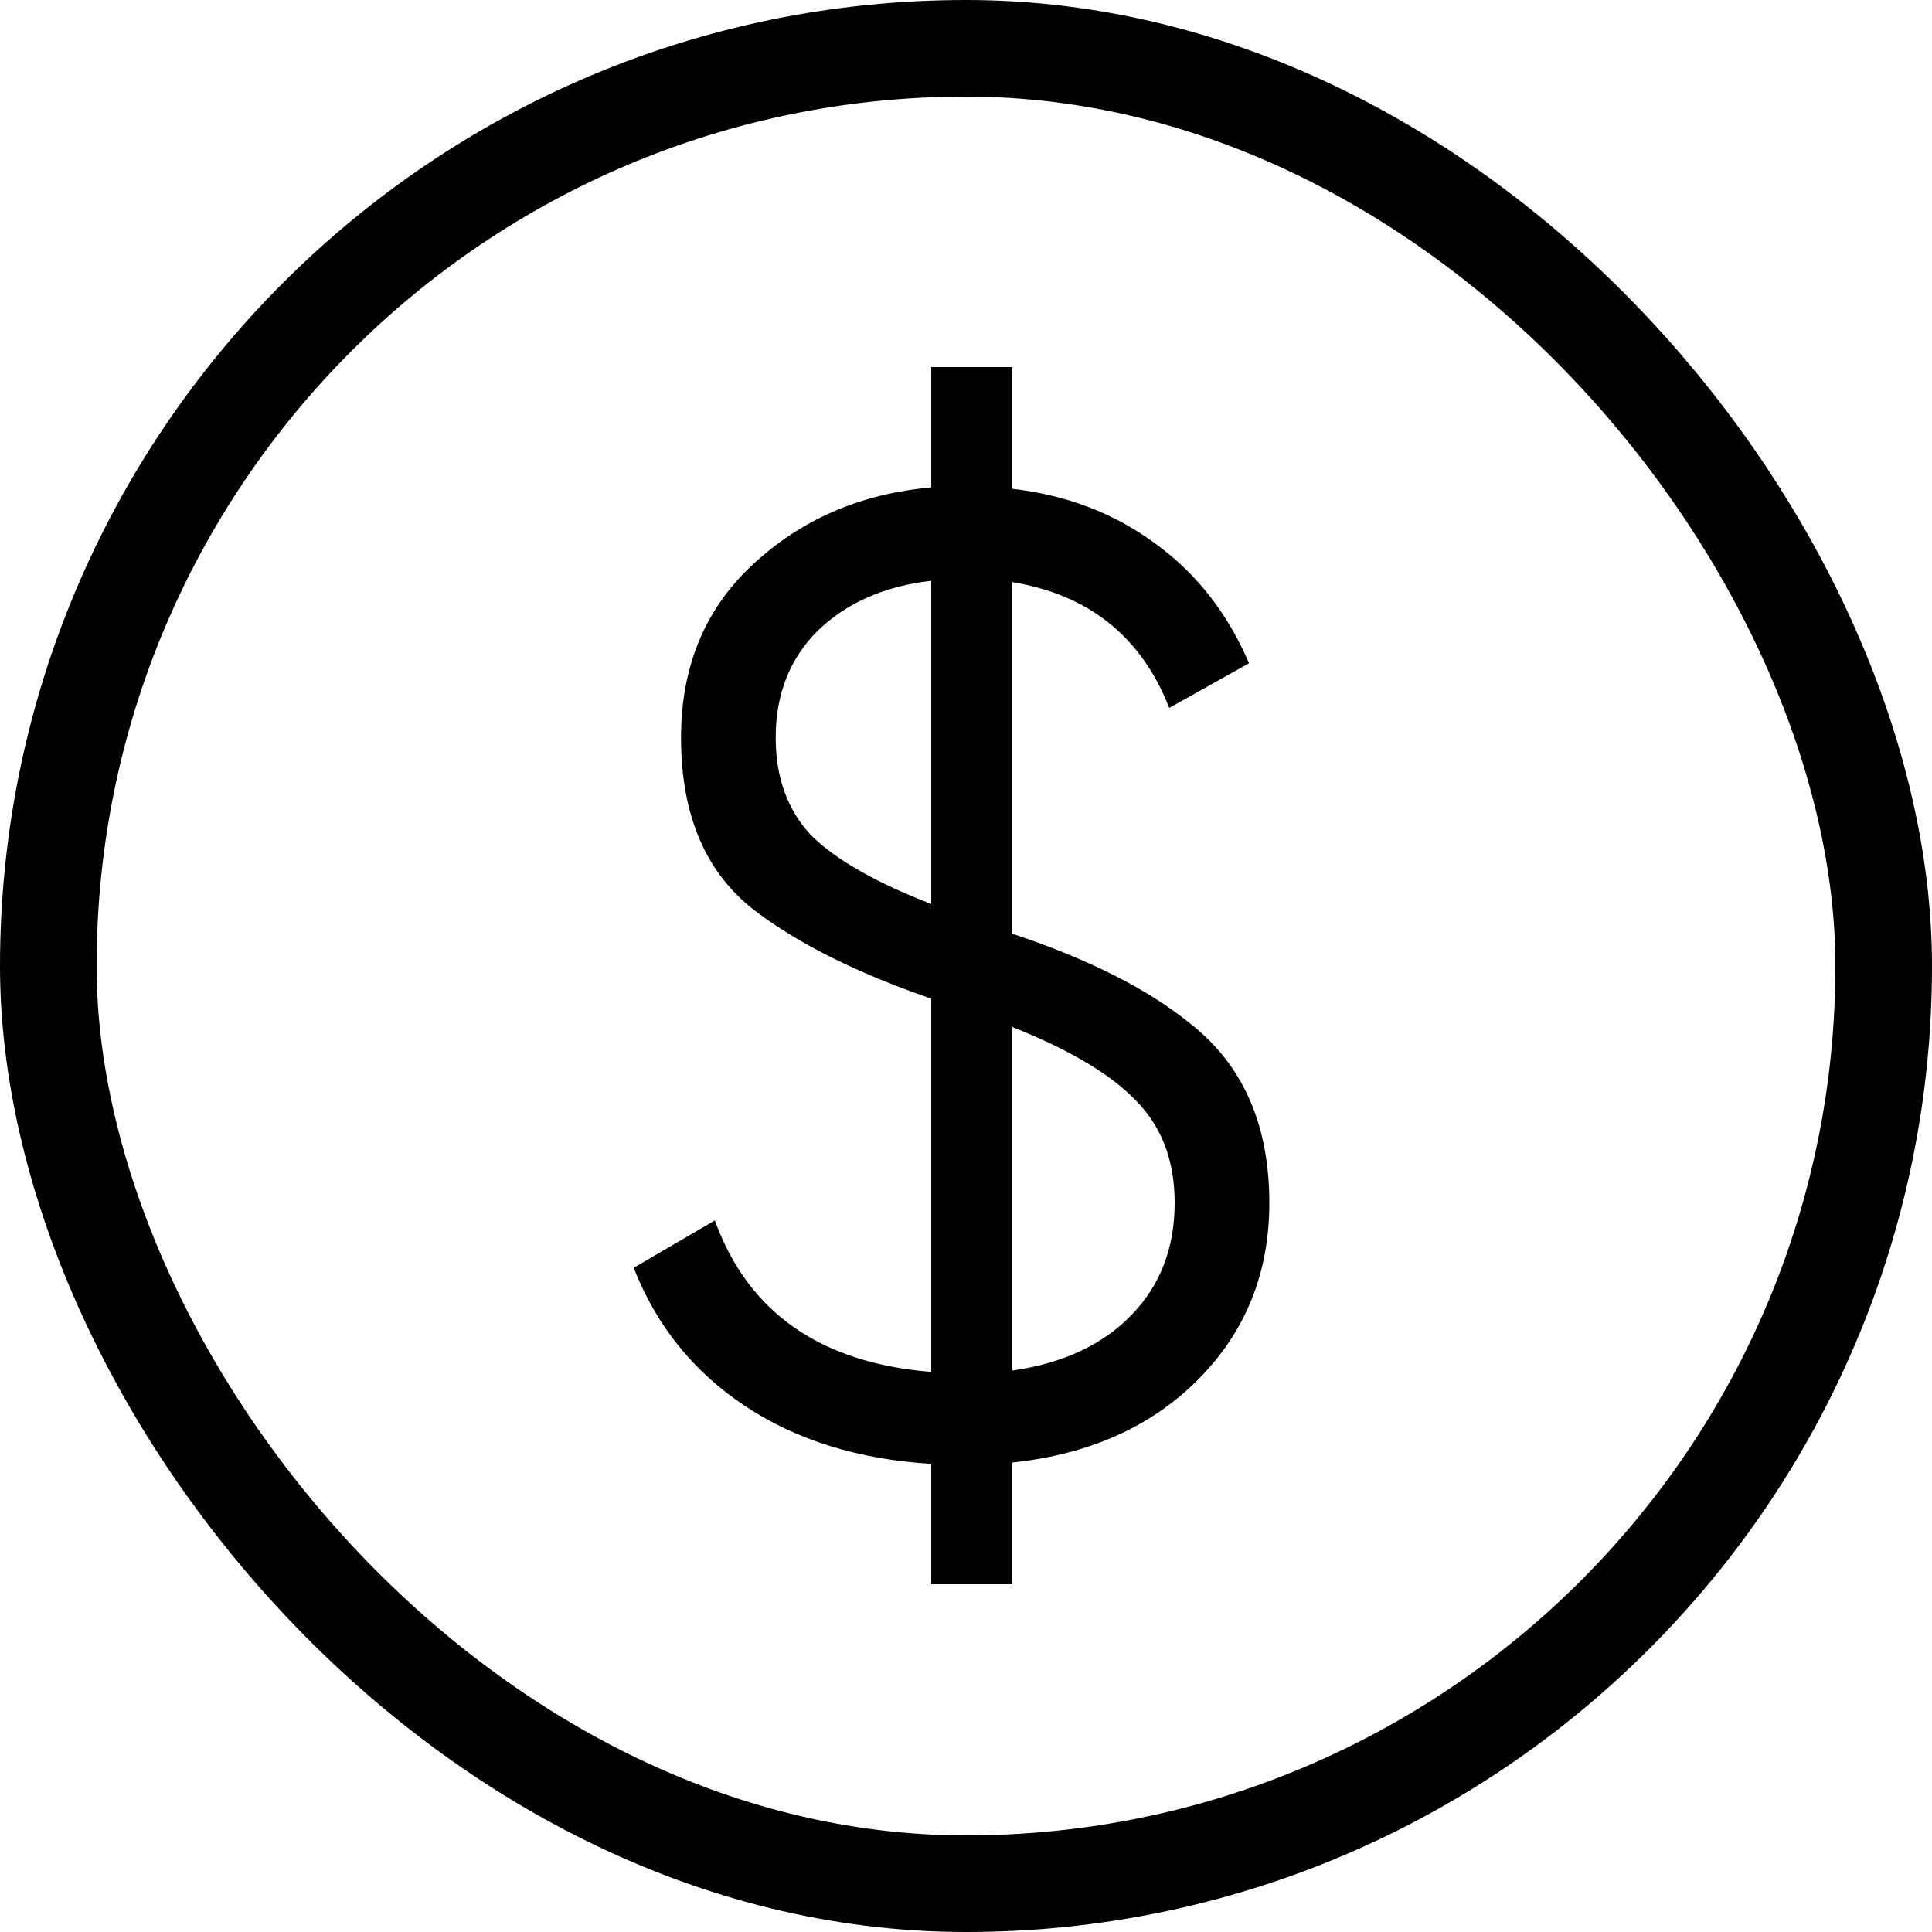
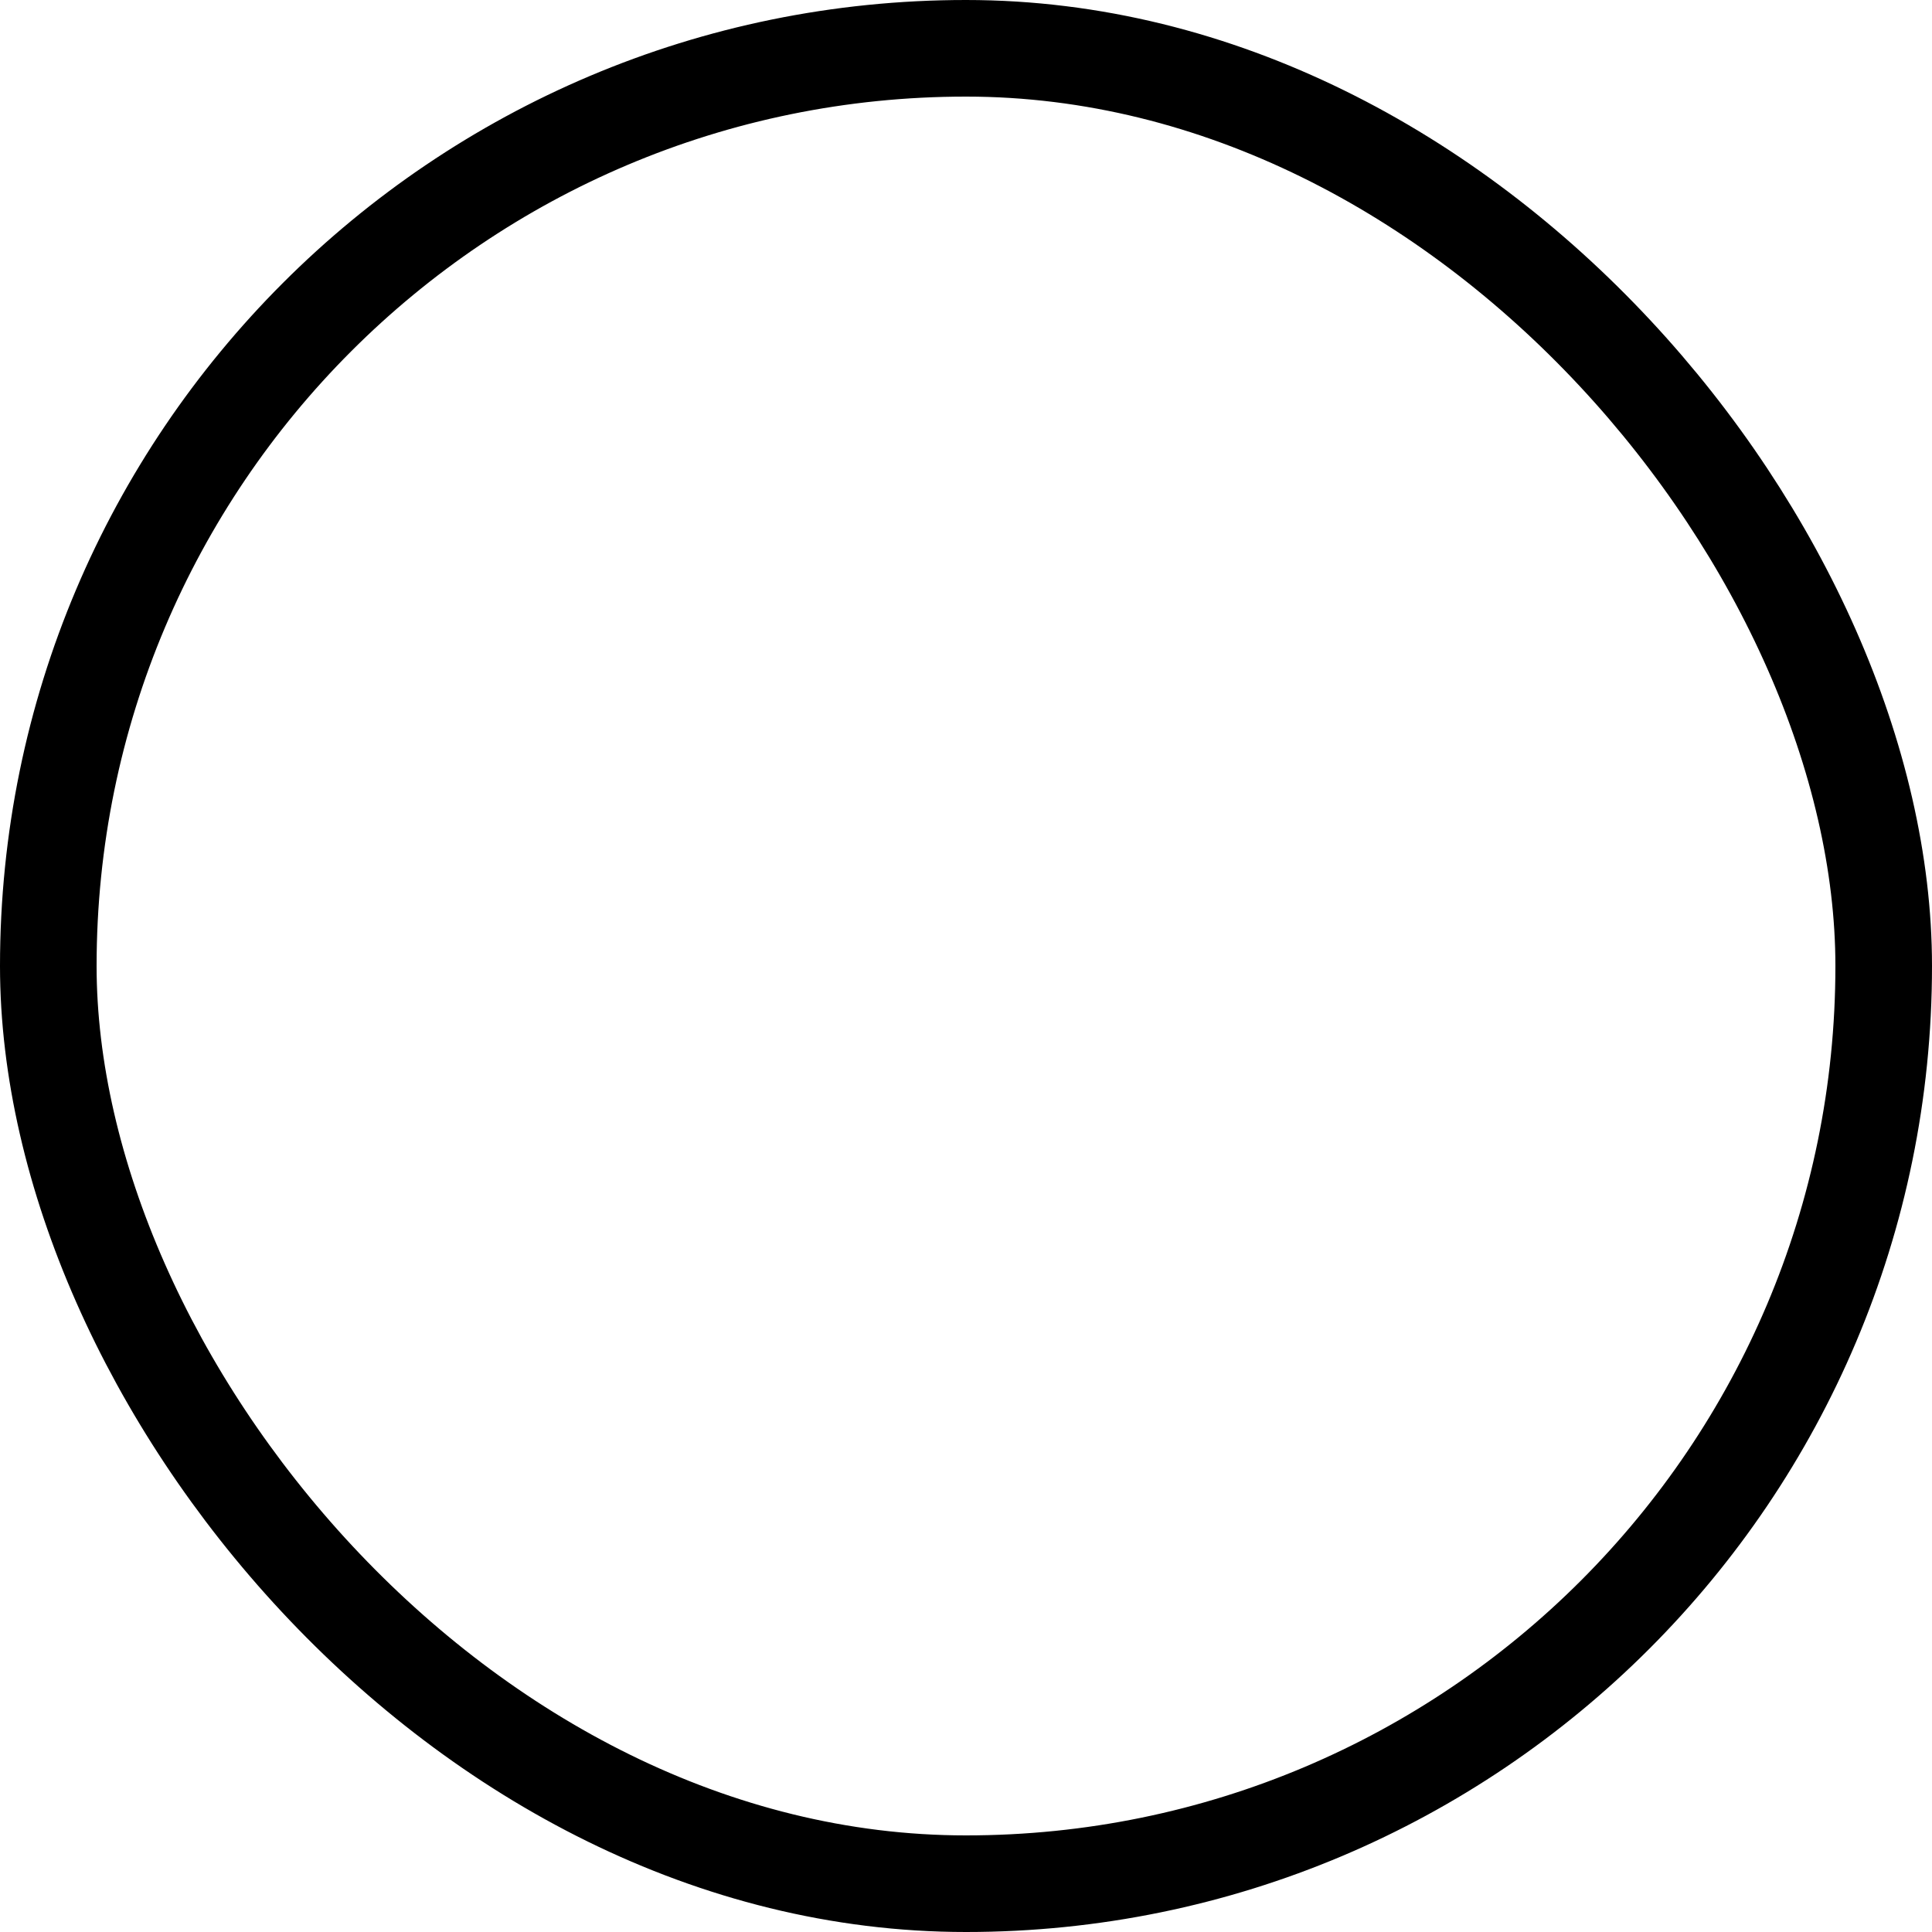
<svg xmlns="http://www.w3.org/2000/svg" width="20" height="20" viewBox="0 0 20 20" fill="none">
  <rect x="0.5" y="0.5" width="19" height="19" rx="9.5" stroke="black" />
-   <path d="M13.14 12.452C13.14 13.18 12.893 13.791 12.398 14.286C11.913 14.771 11.273 15.056 10.48 15.14V16.4H9.64V15.154C8.884 15.107 8.24 14.907 7.708 14.552C7.176 14.197 6.793 13.721 6.56 13.124L7.4 12.634C7.745 13.586 8.492 14.109 9.64 14.202V10.338C8.884 10.077 8.282 9.778 7.834 9.442C7.311 9.05 7.05 8.448 7.05 7.636C7.05 6.908 7.293 6.315 7.778 5.858C8.282 5.382 8.903 5.111 9.64 5.046V3.8H10.48V5.06C11.04 5.125 11.53 5.312 11.95 5.62C12.379 5.928 12.706 6.343 12.93 6.866L12.104 7.328C11.815 6.591 11.273 6.157 10.48 6.026V9.666C11.264 9.927 11.875 10.235 12.314 10.59C12.865 11.019 13.14 11.64 13.14 12.452ZM8.03 7.636C8.03 8.047 8.151 8.383 8.394 8.644C8.646 8.896 9.061 9.134 9.64 9.358V6.012C9.155 6.068 8.763 6.241 8.464 6.53C8.175 6.819 8.03 7.188 8.03 7.636ZM10.48 10.632V14.188C11.003 14.113 11.413 13.922 11.712 13.614C12.011 13.306 12.16 12.919 12.16 12.452C12.16 12.013 12.025 11.659 11.754 11.388C11.493 11.117 11.068 10.865 10.48 10.632Z" fill="black" />
</svg>